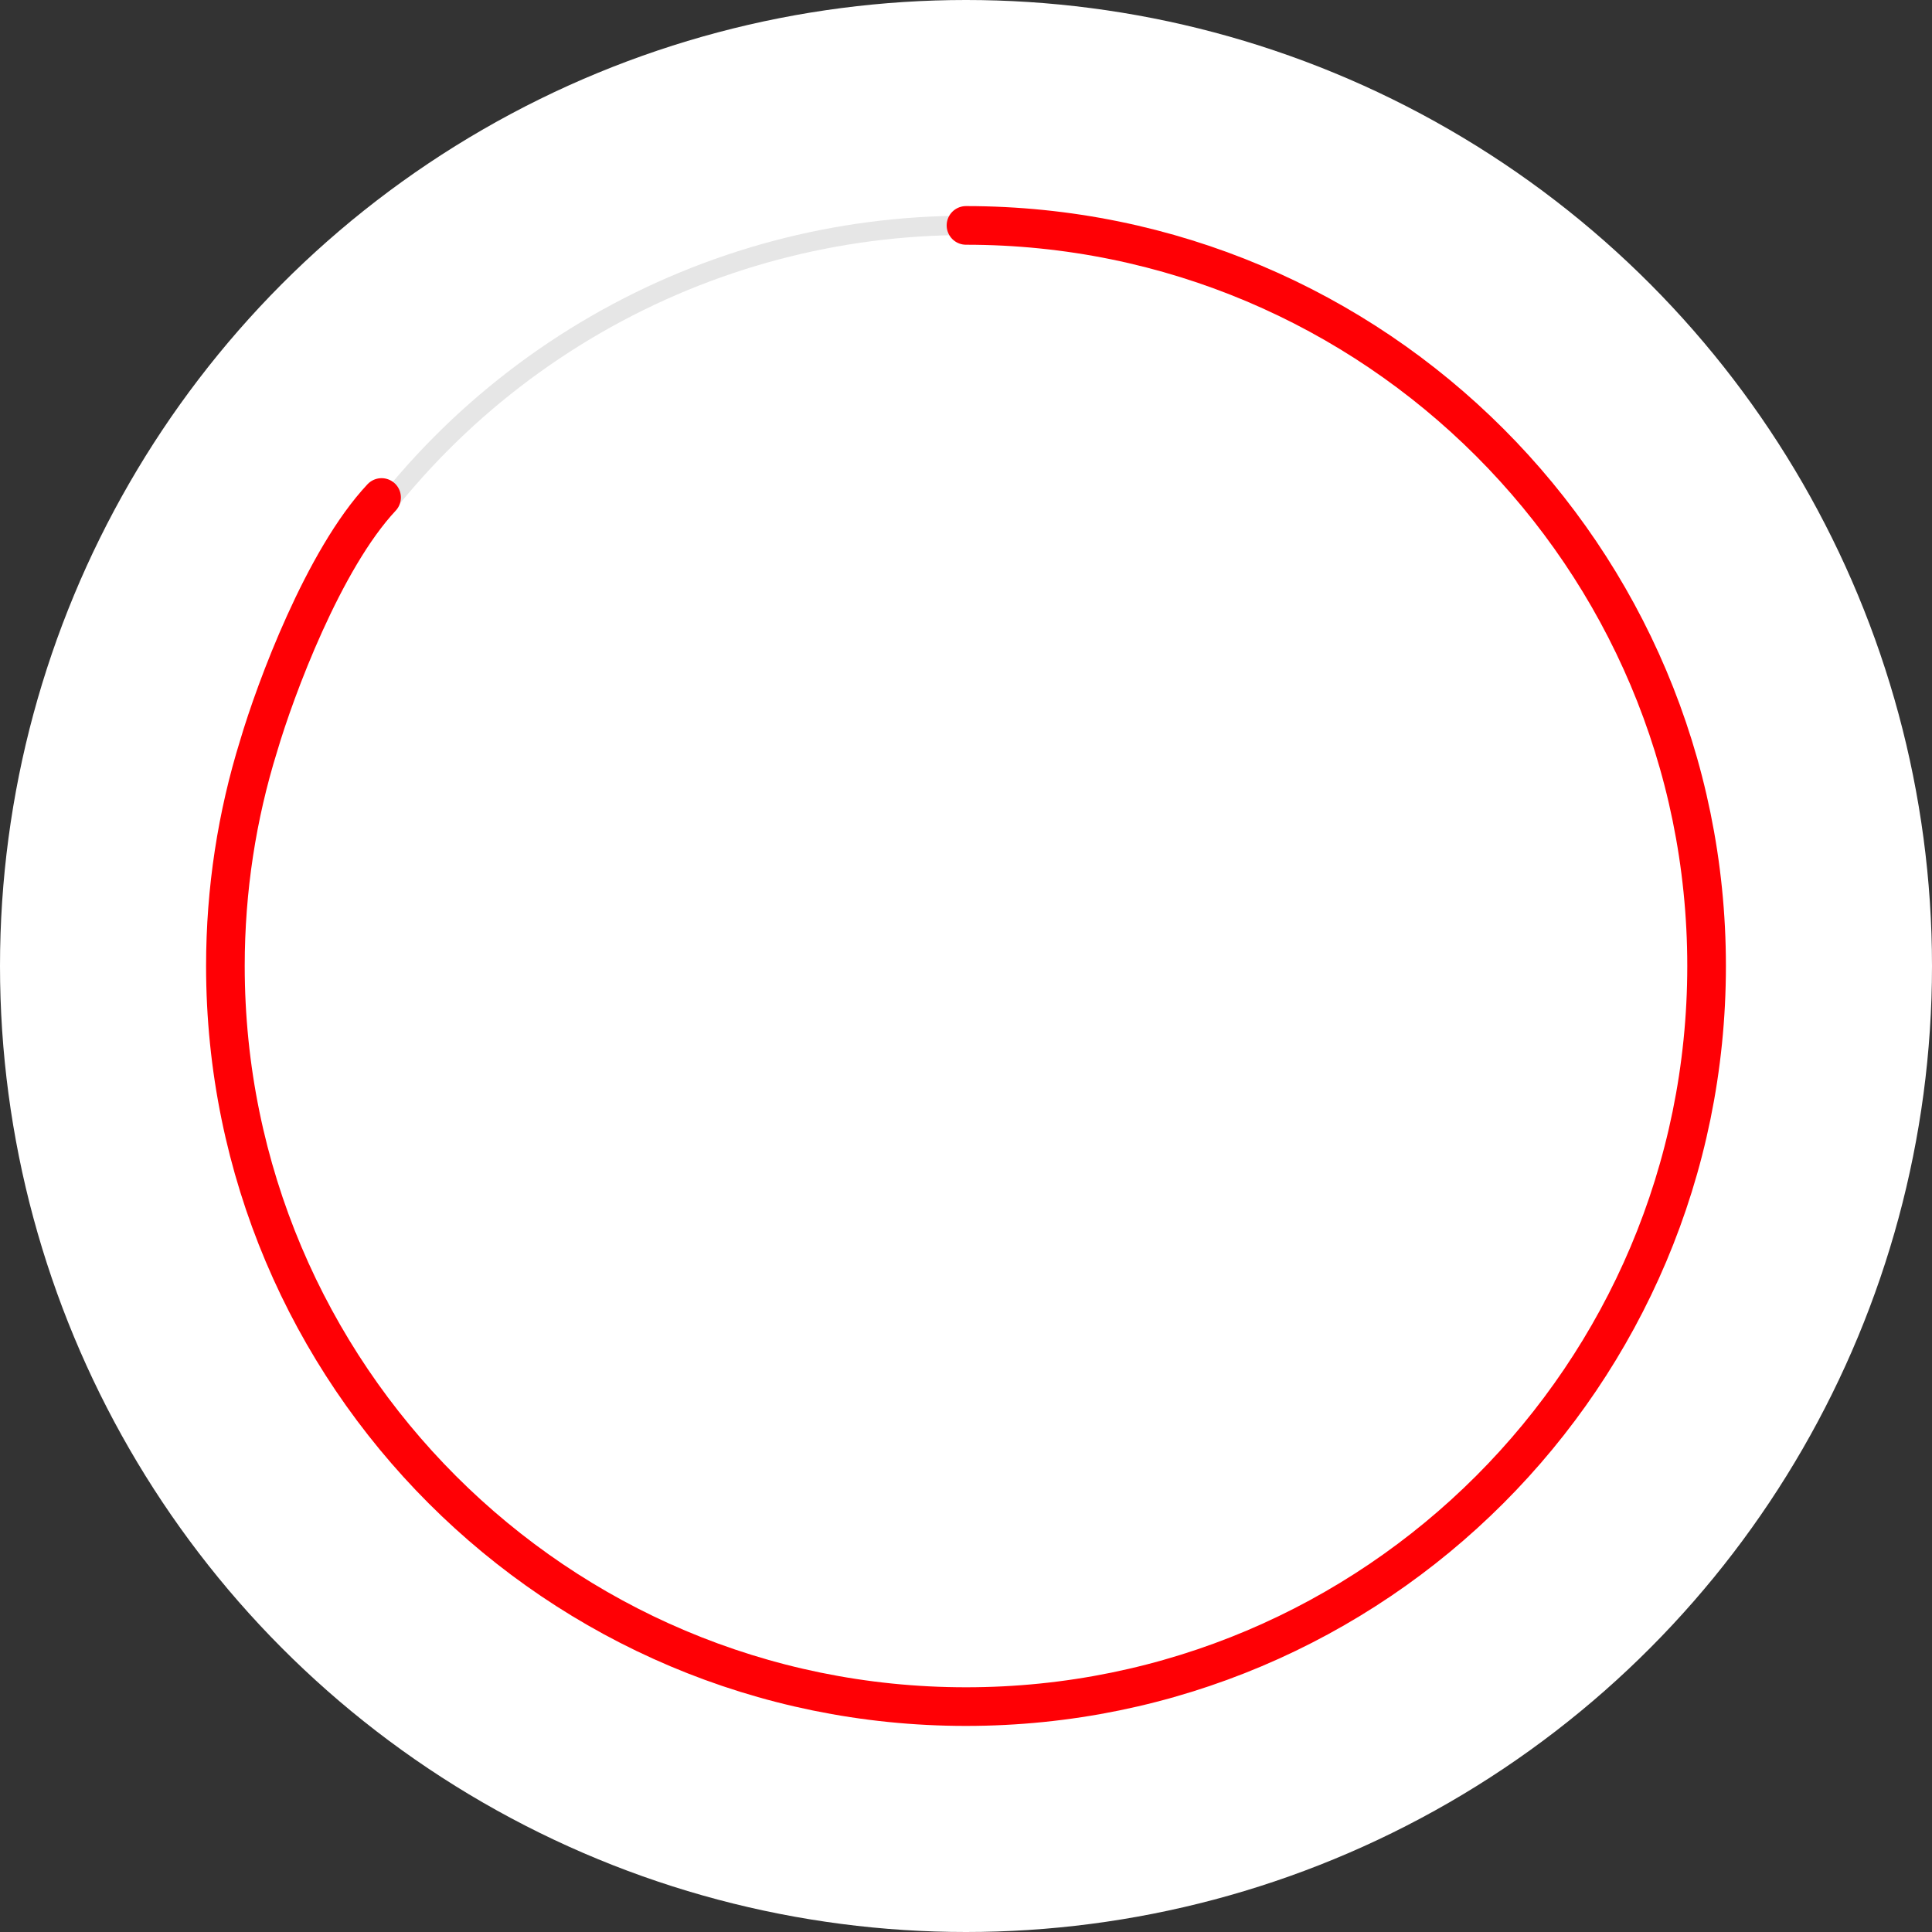
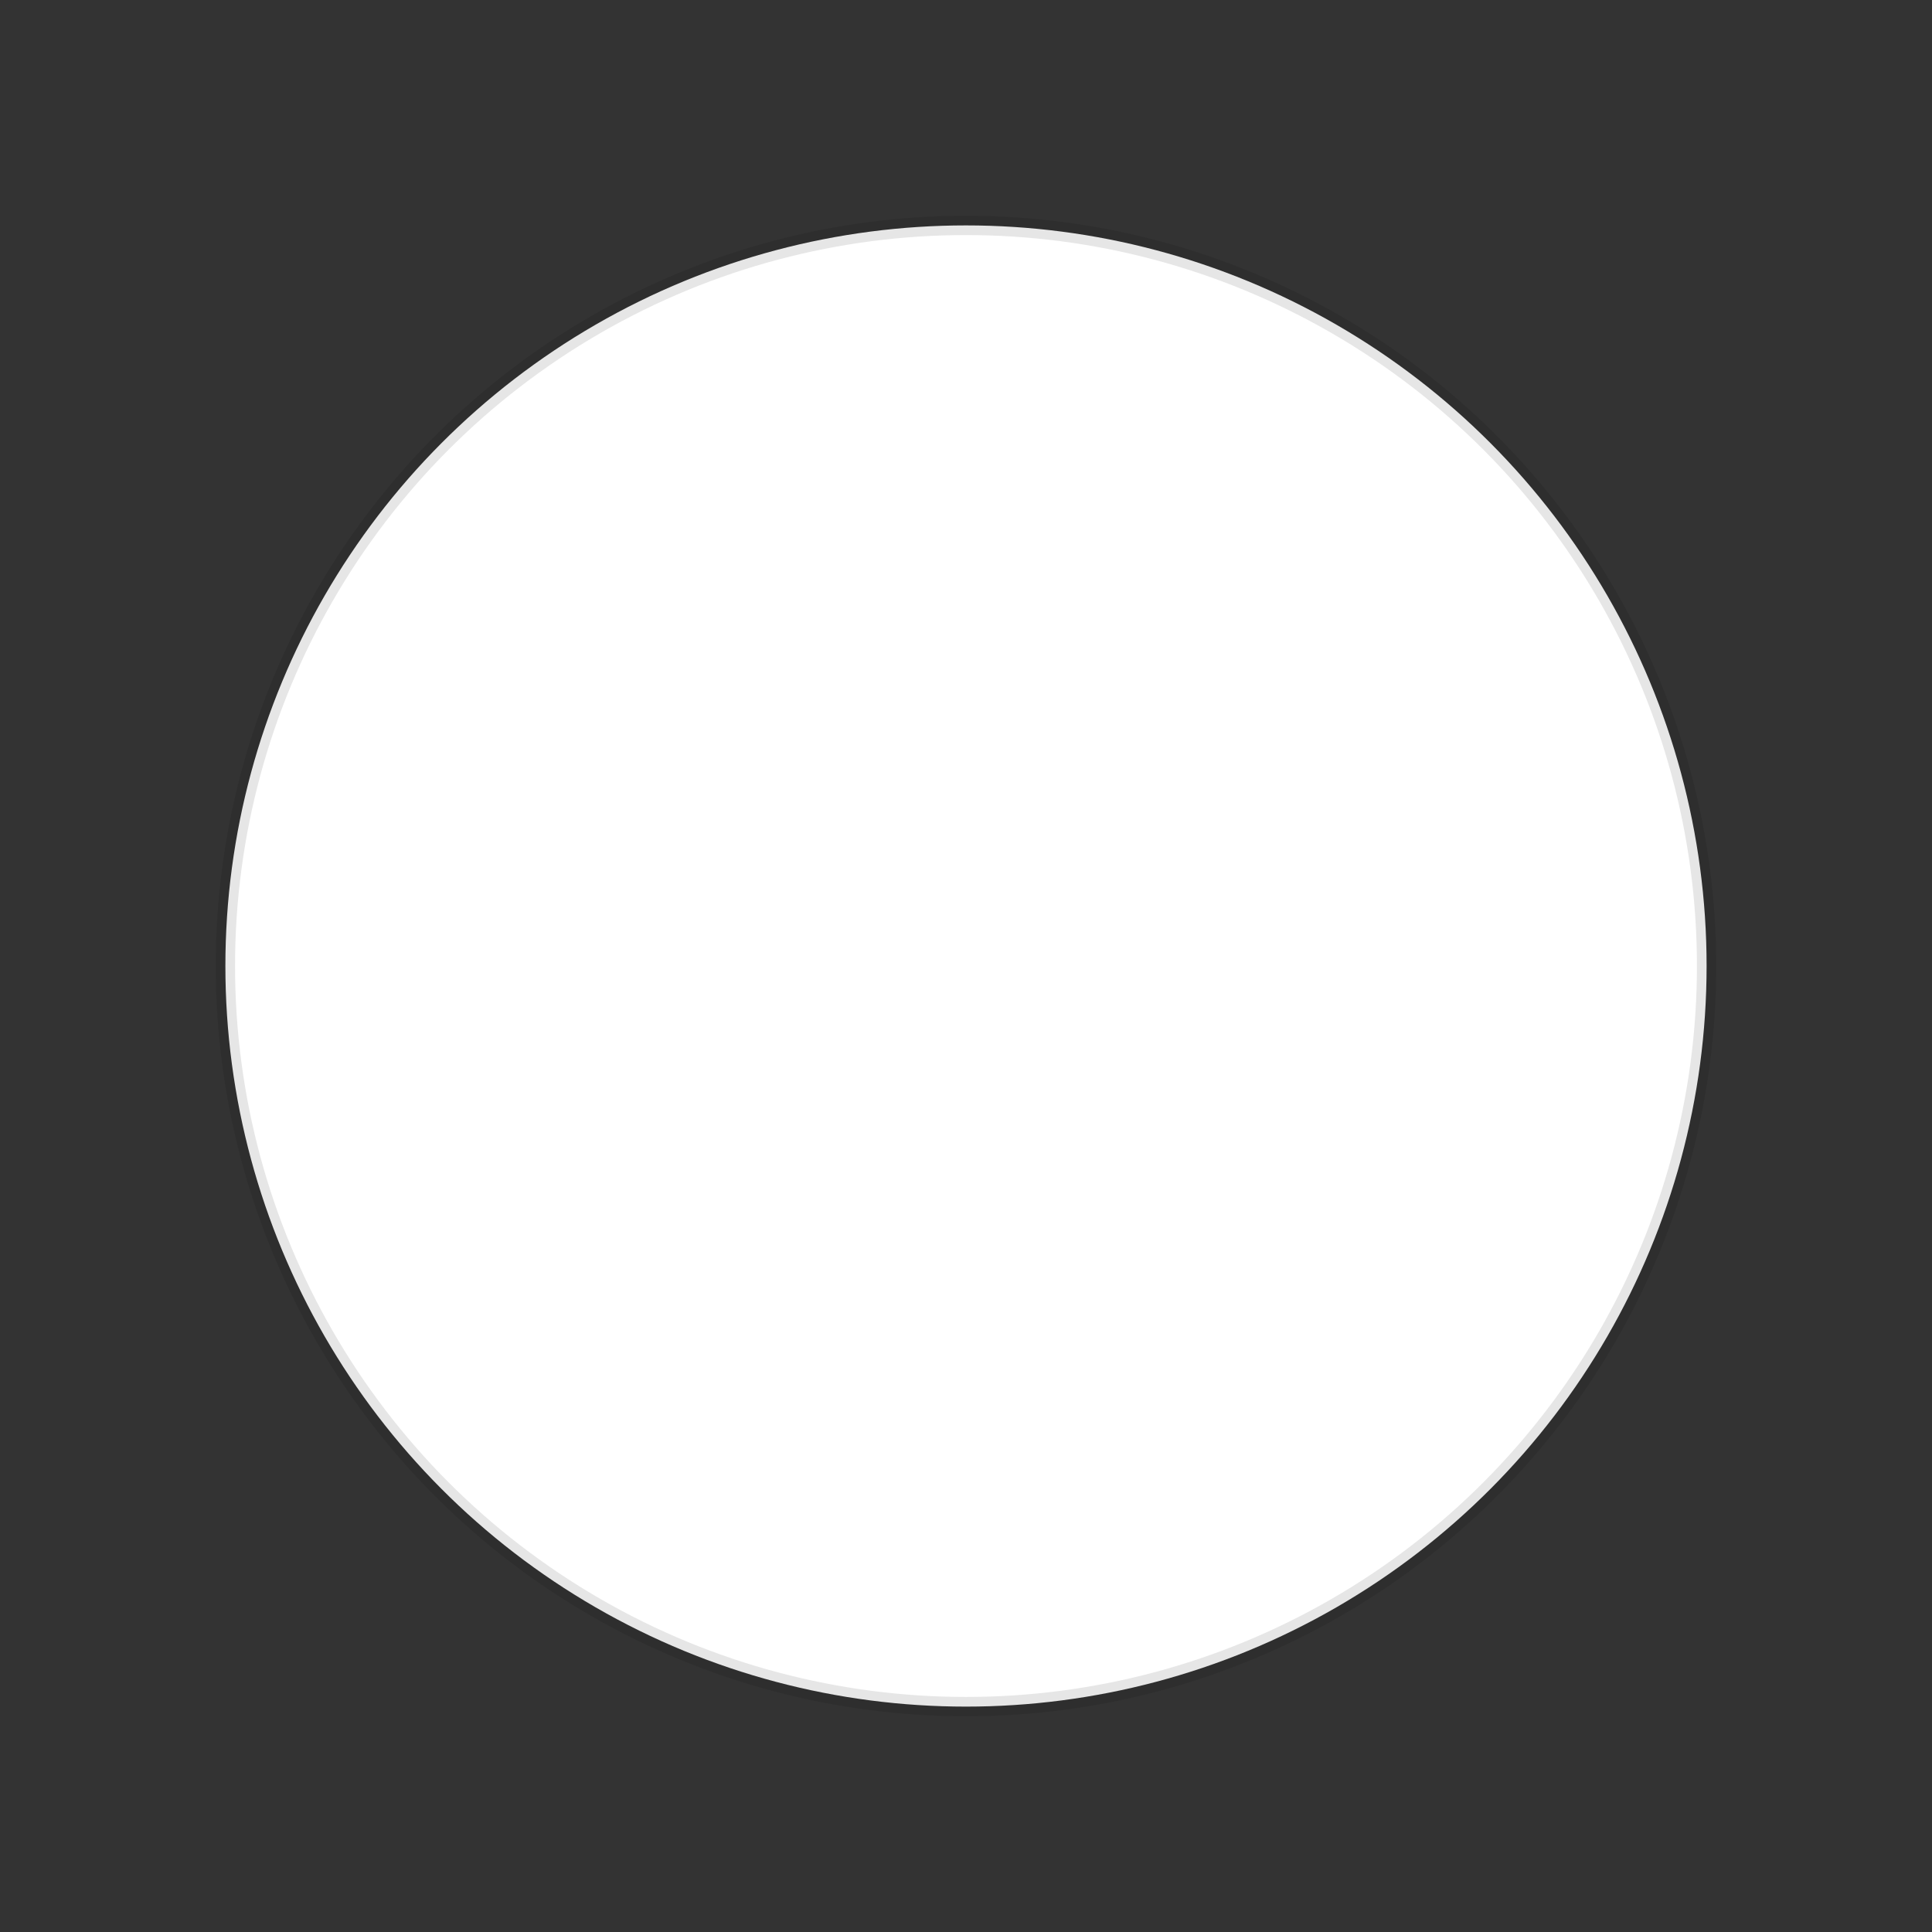
<svg xmlns="http://www.w3.org/2000/svg" width="200" height="200" viewBox="0 0 200 200" fill="none">
  <rect x="0" y="0" width="200" height="200" fill="#333333" stroke="none" />
-   <circle cx="100" cy="100" r="100" fill="white" />
  <circle cx="76.667" cy="76.667" r="76.667" transform="matrix(-1 0 0 1 176.666 23.334)" fill="white" stroke="black" stroke-opacity="0.1" stroke-width="2" />
-   <path d="M99.999 23.334C142.341 23.334 176.666 57.658 176.666 100C176.666 142.342 142.341 176.667 99.999 176.667C57.657 176.667 23.333 142.342 23.333 100C23.333 92.069 24.537 84.418 26.773 77.222C28.515 71.315 33.5 57.9 39.5 51.5" stroke="#FF0005" stroke-width="4" stroke-linecap="round" />
</svg>